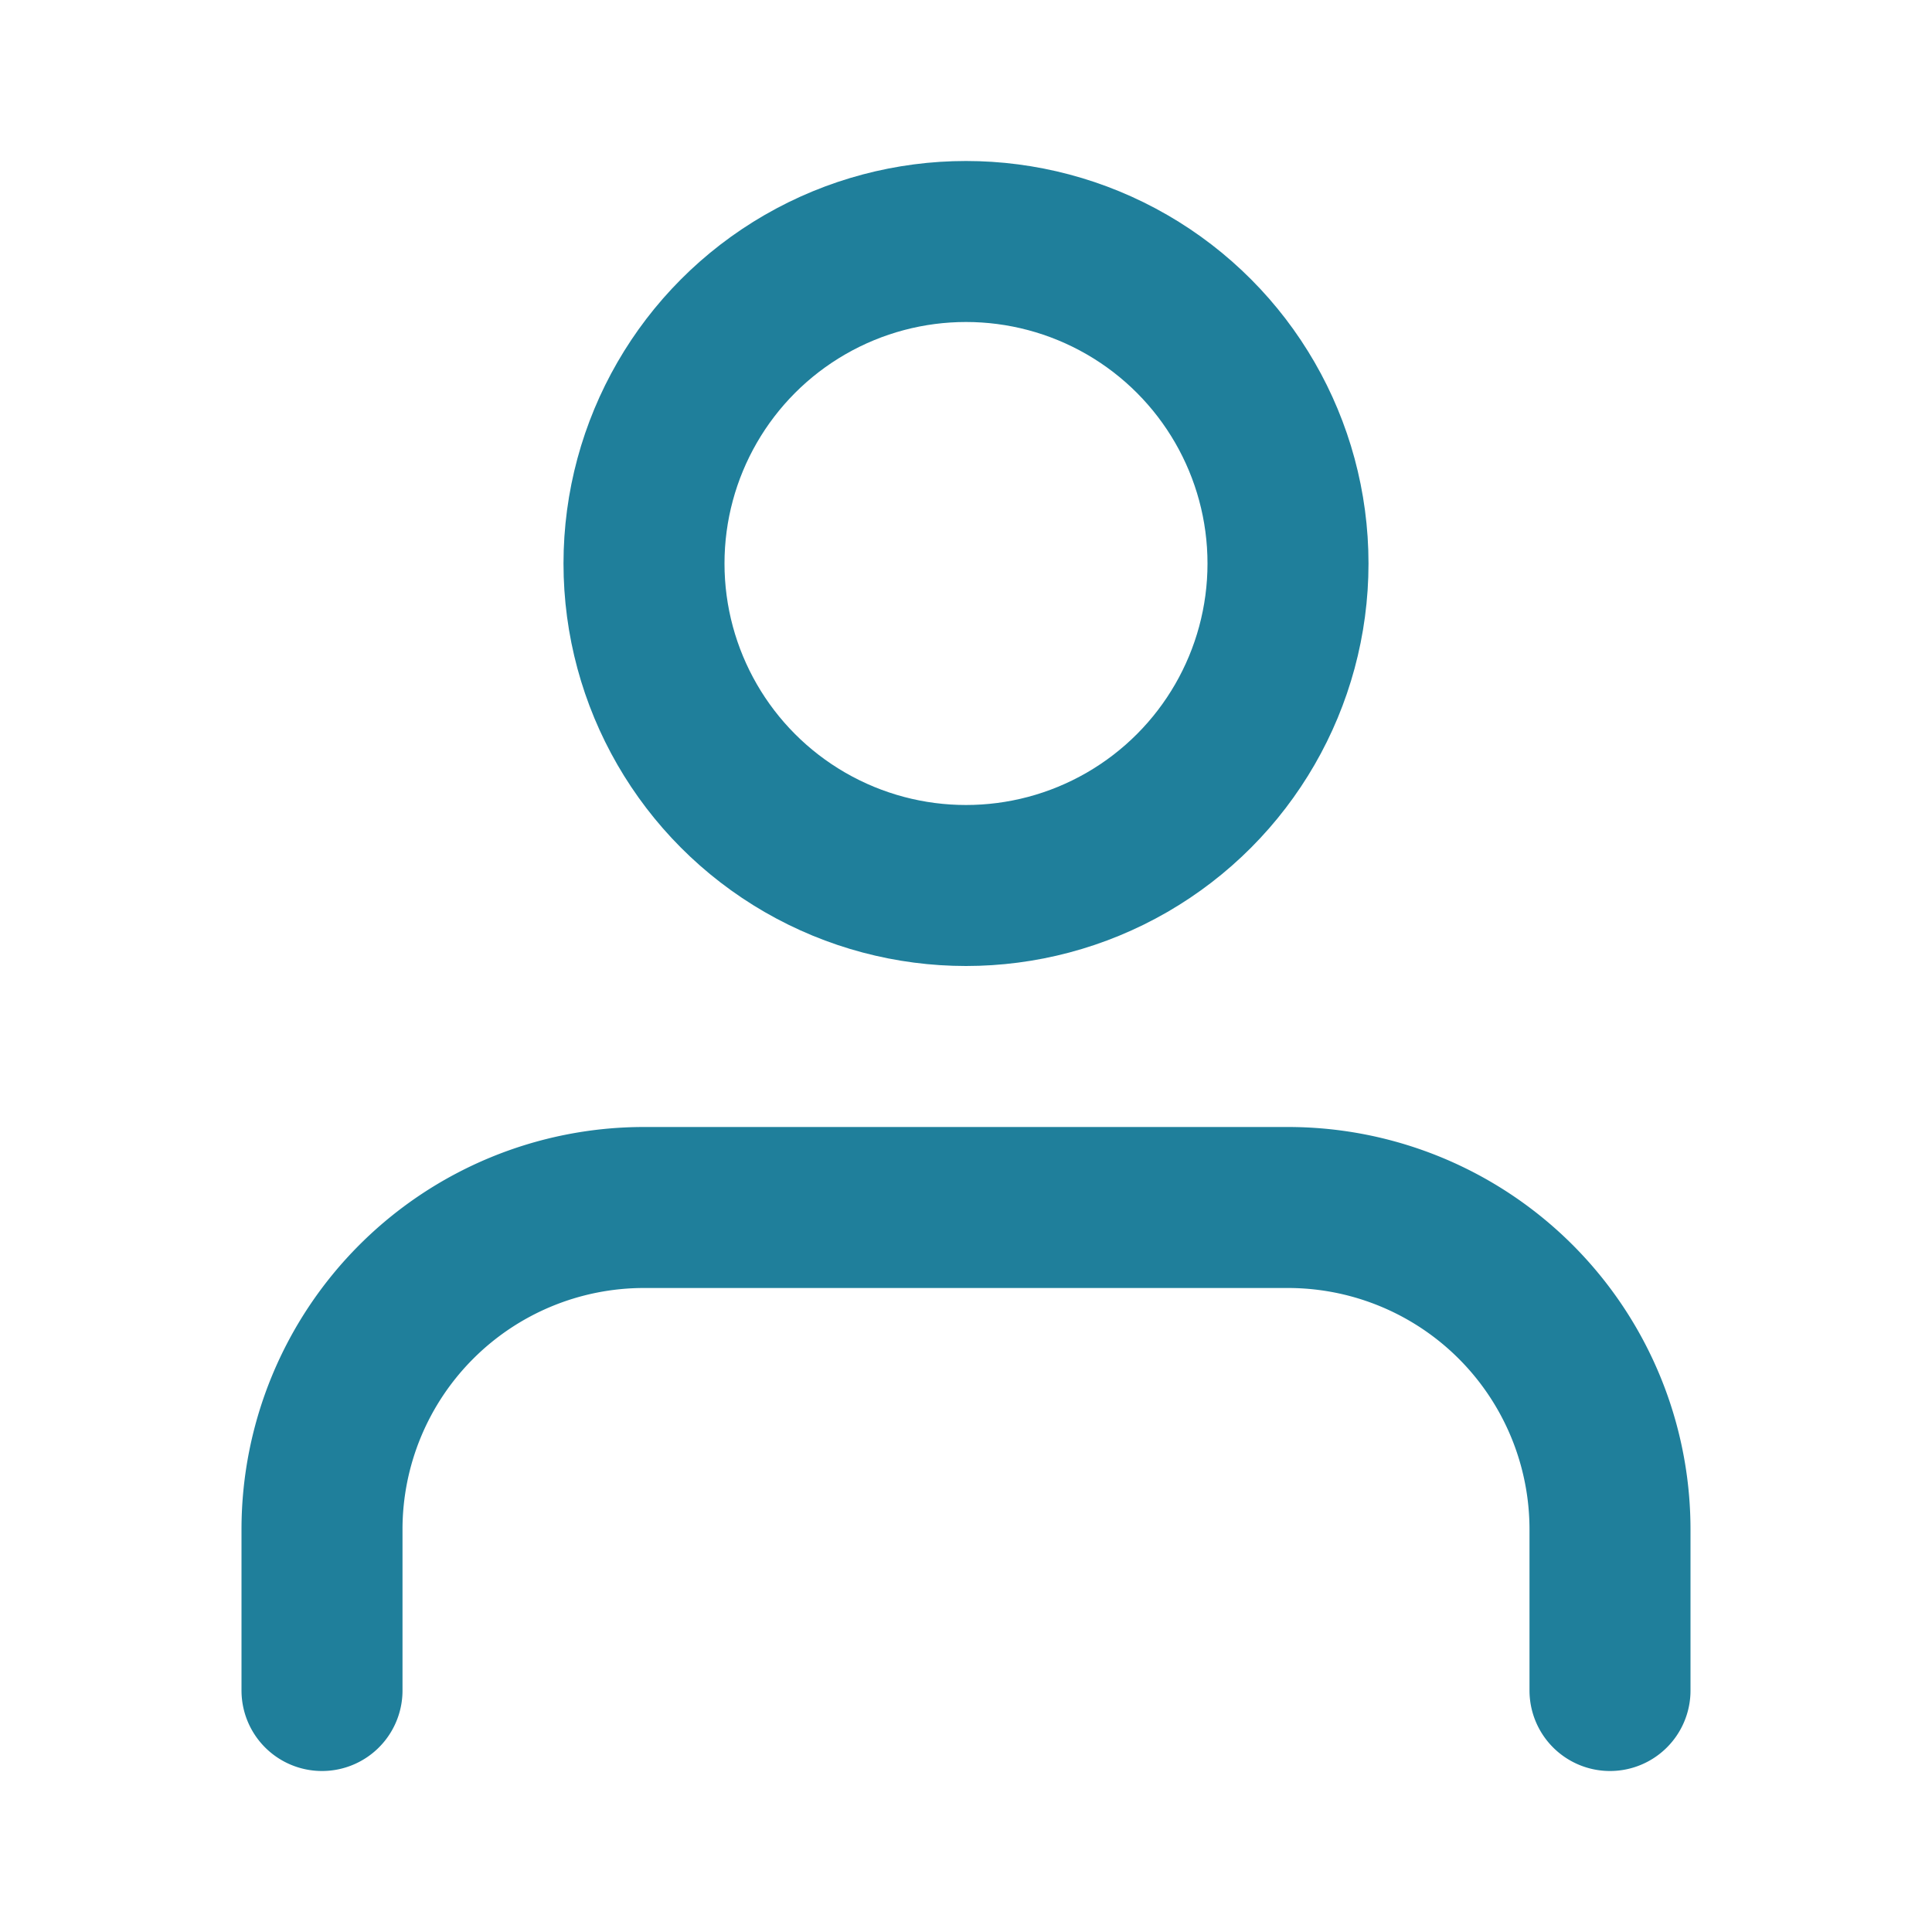
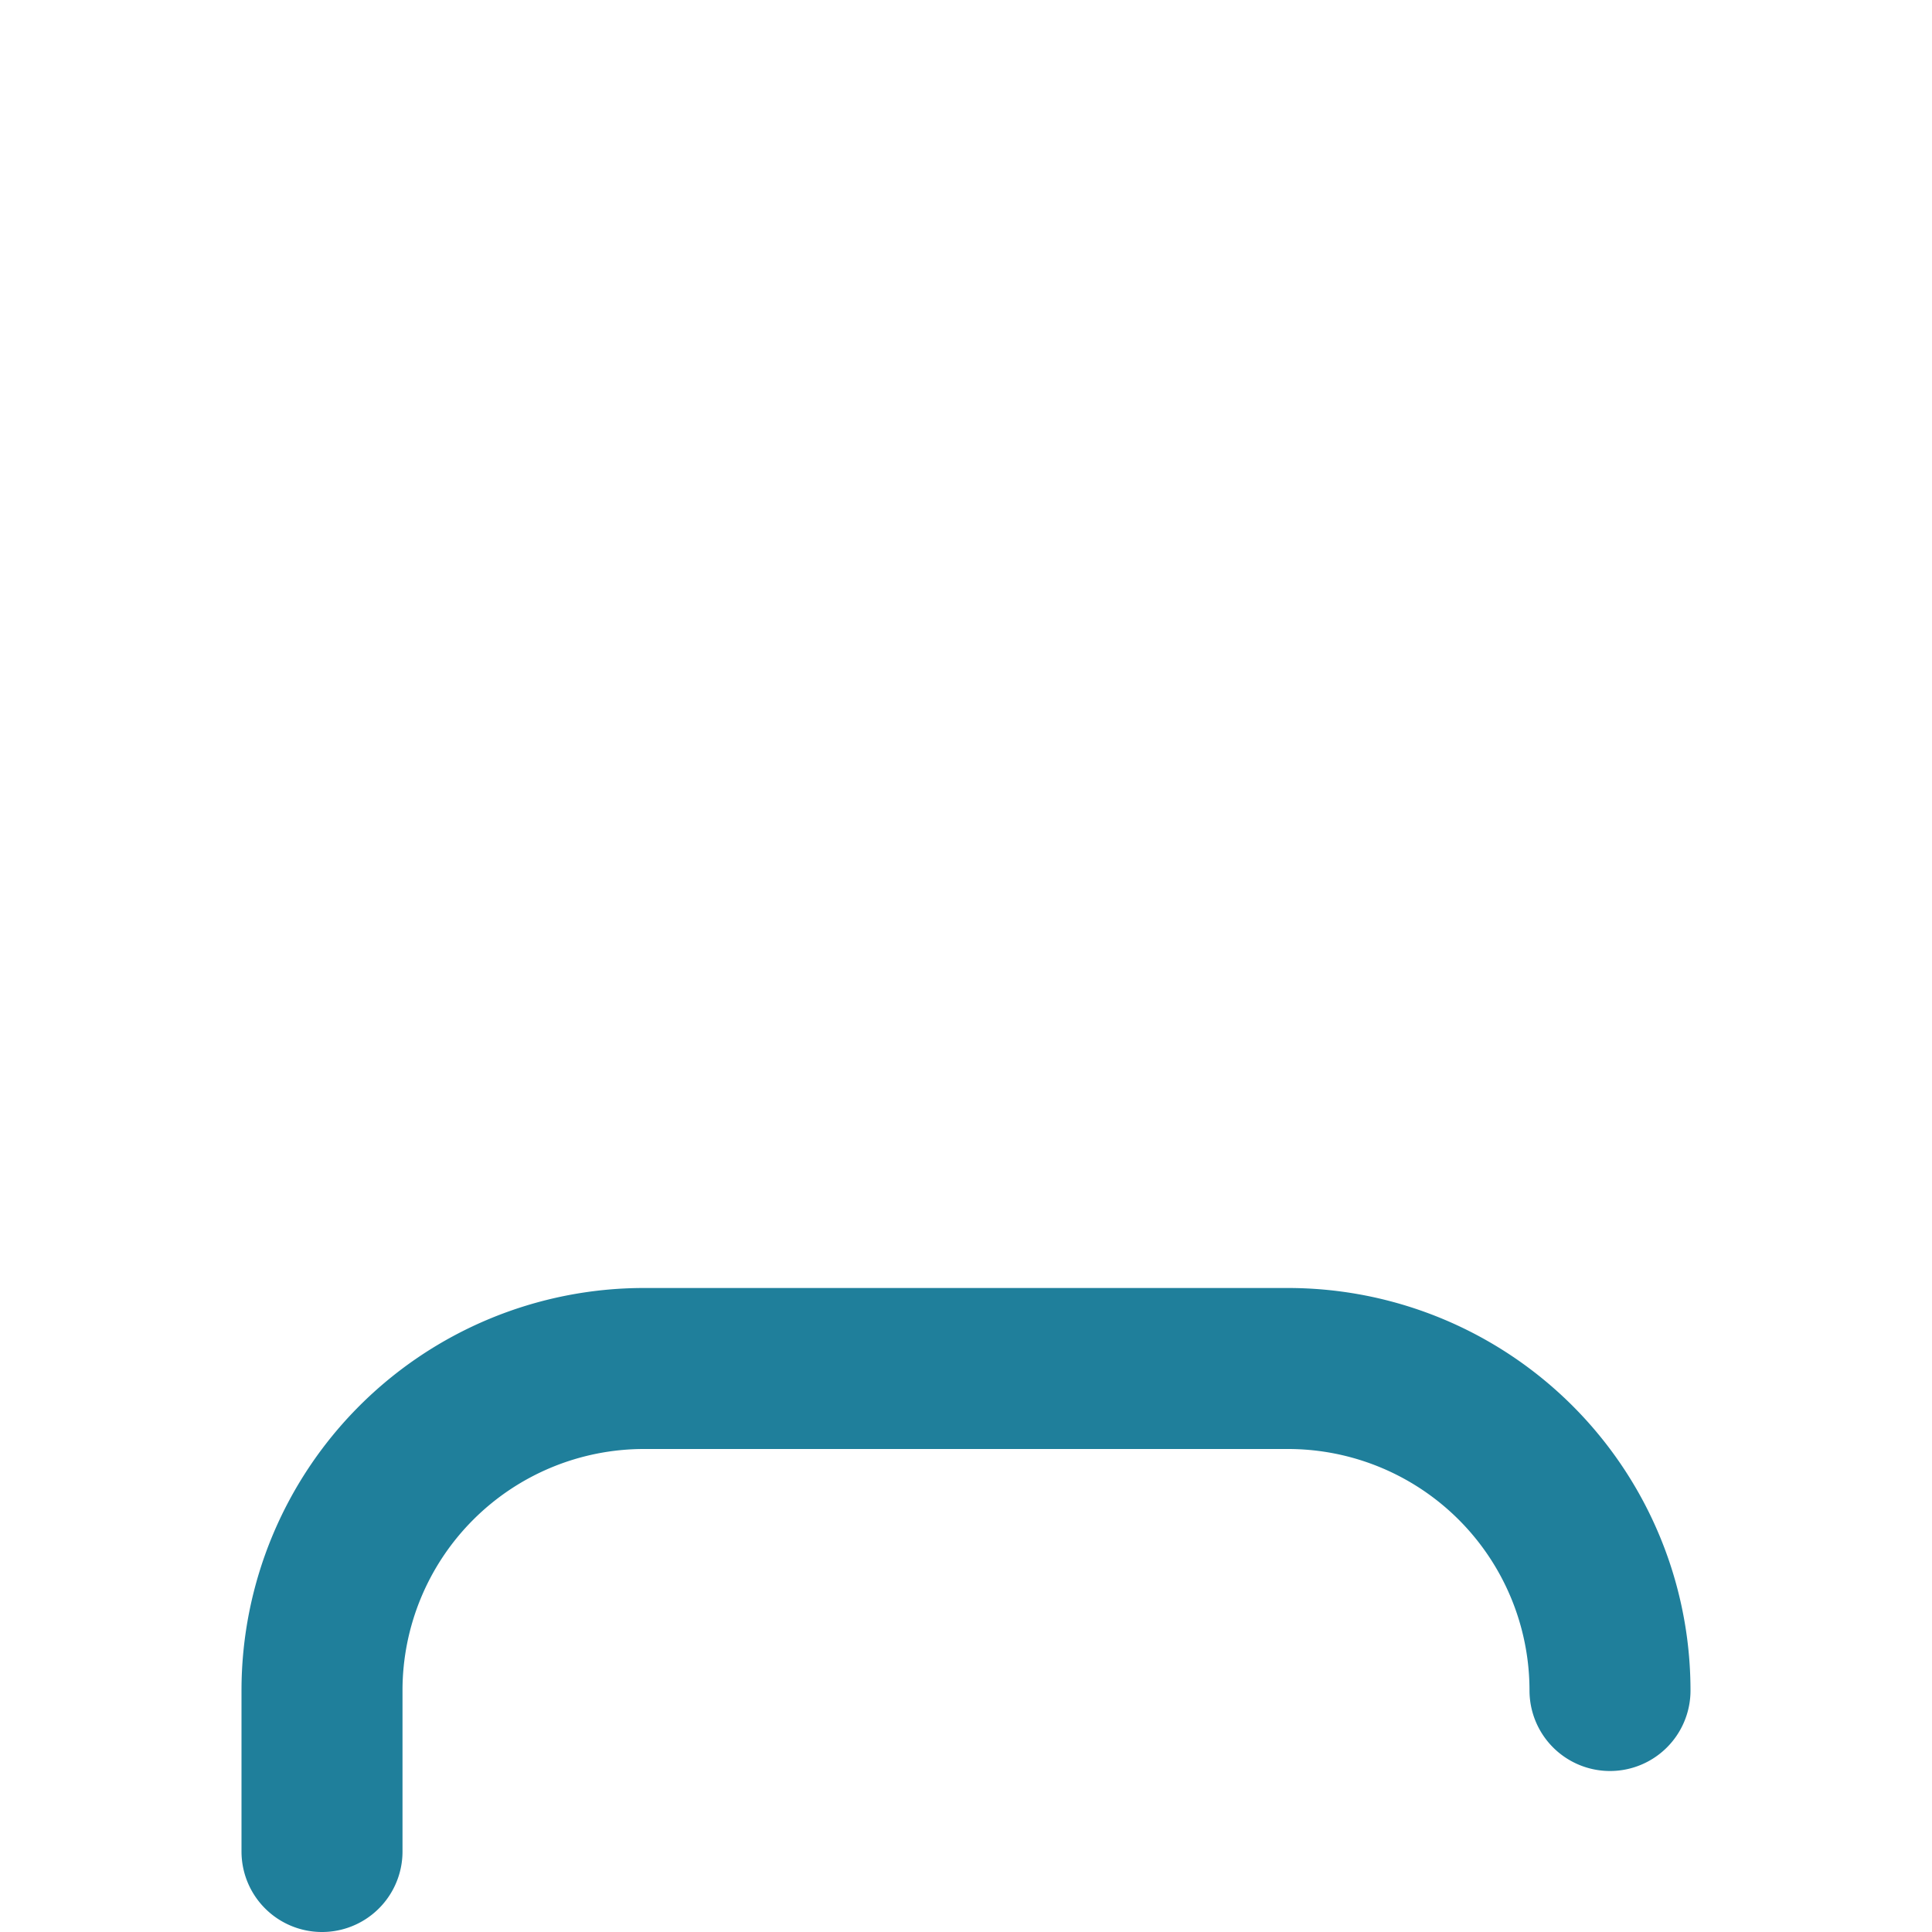
<svg xmlns="http://www.w3.org/2000/svg" width="20" height="20" viewBox="0 0 24 24" fill="none" stroke="#1f7f9b" stroke-width="2" stroke-linecap="round" stroke-linejoin="round" class="feather feather-user">
-   <path d="M20 21v-2a4 4 0 0 0-4-4H8a4 4 0 0 0-4 4v2" />
-   <circle cx="12" cy="7" r="4" />
+   <path d="M20 21a4 4 0 0 0-4-4H8a4 4 0 0 0-4 4v2" />
</svg>